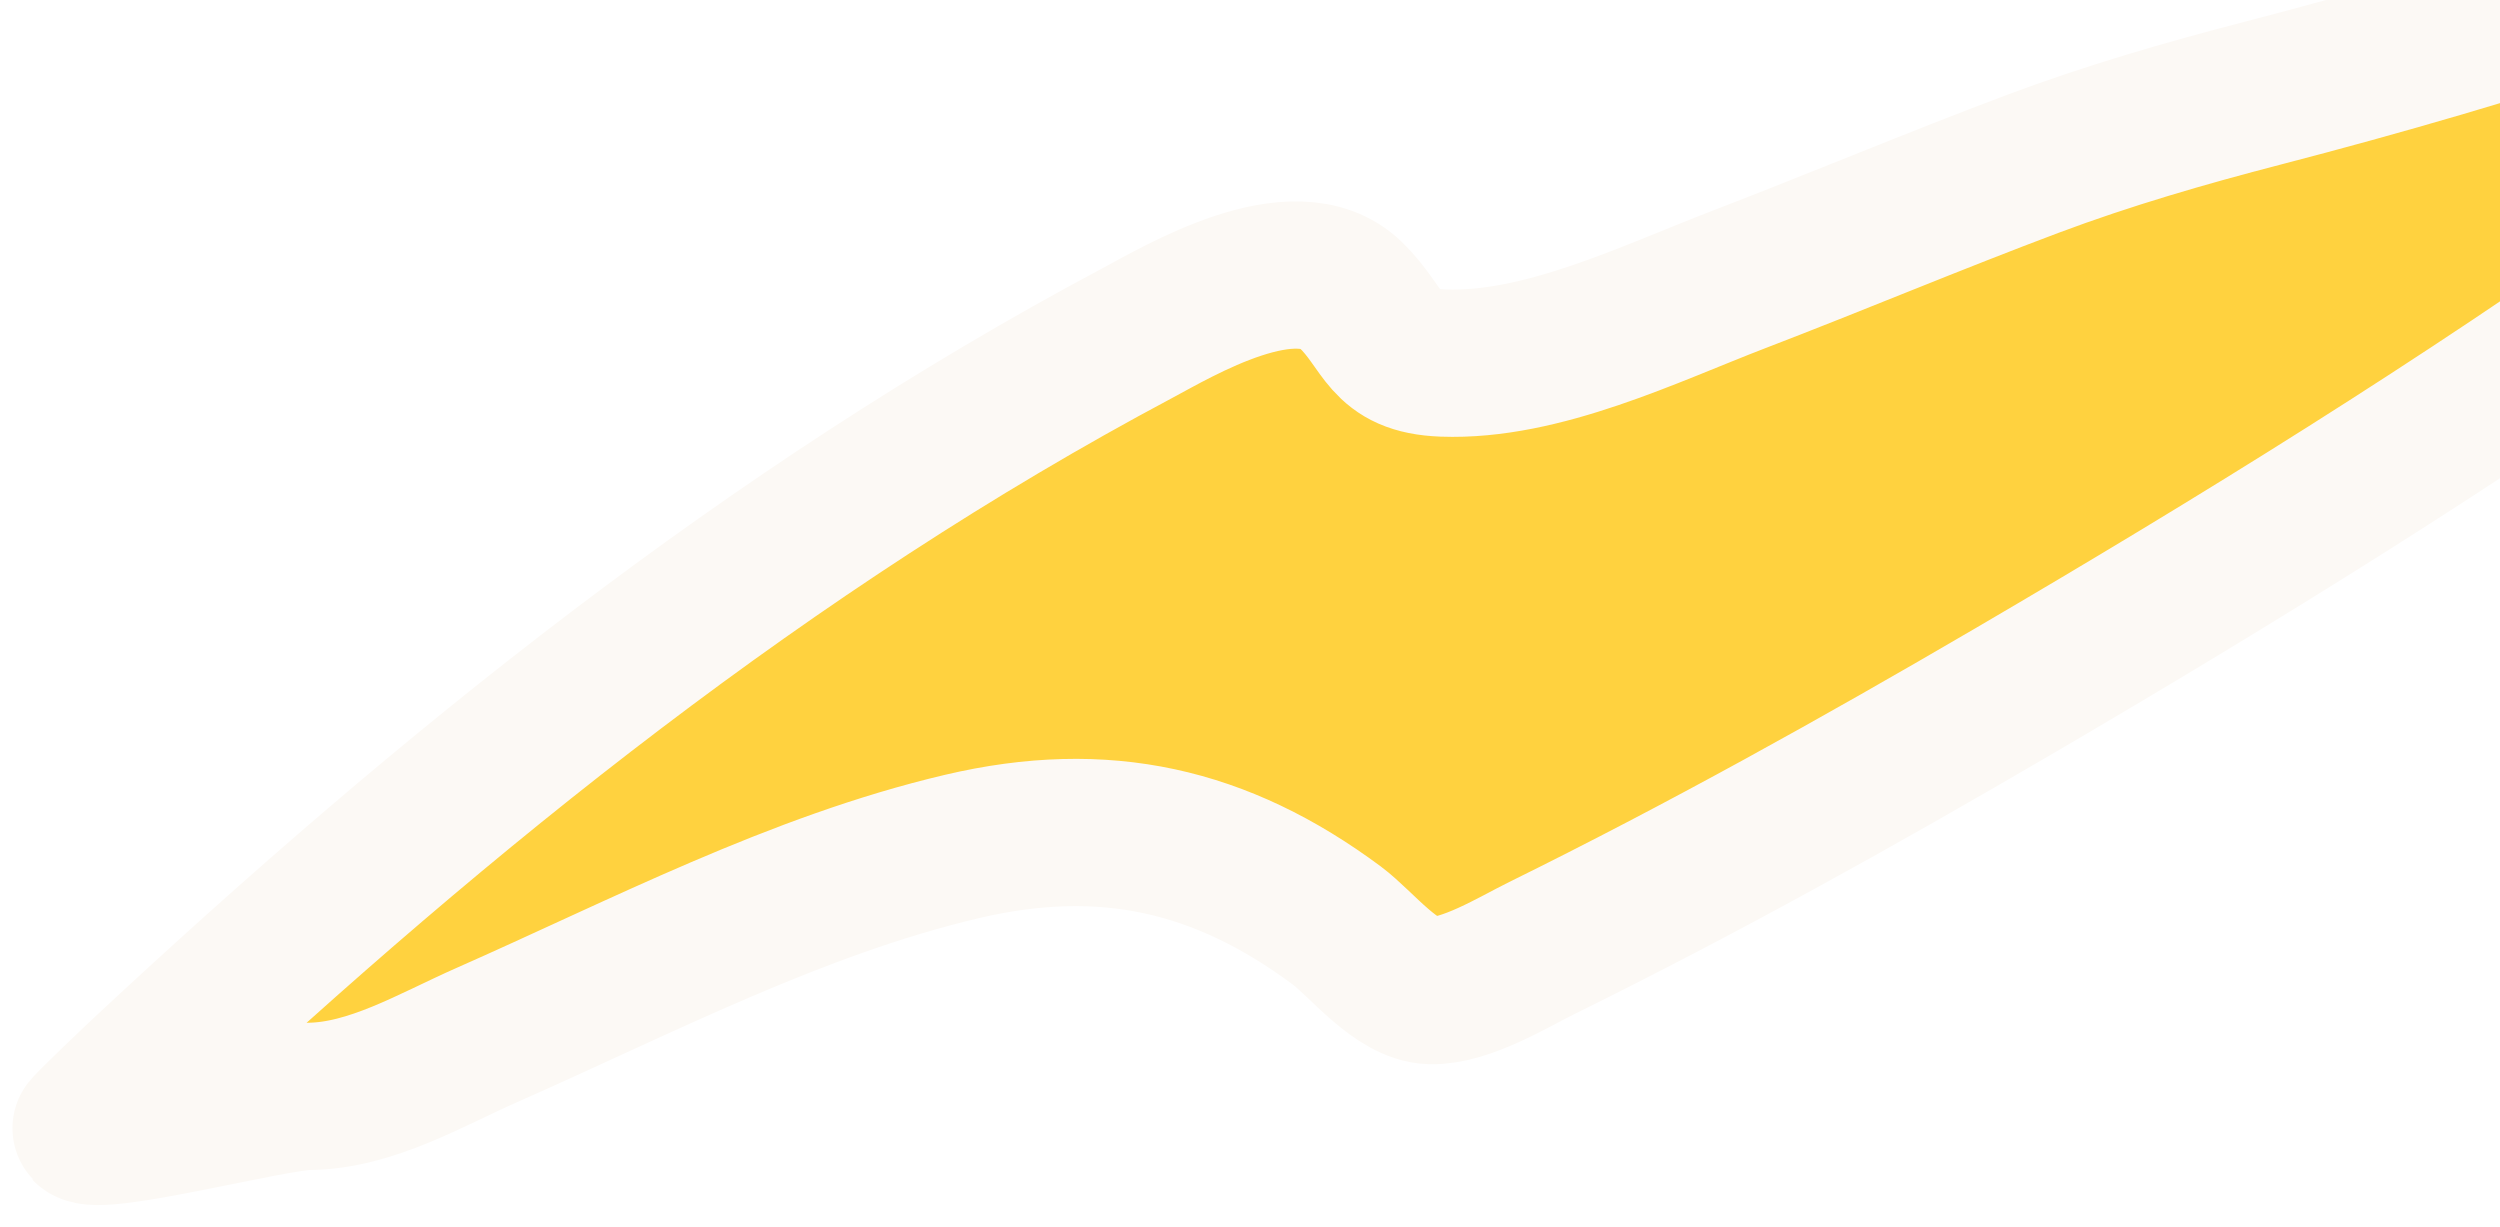
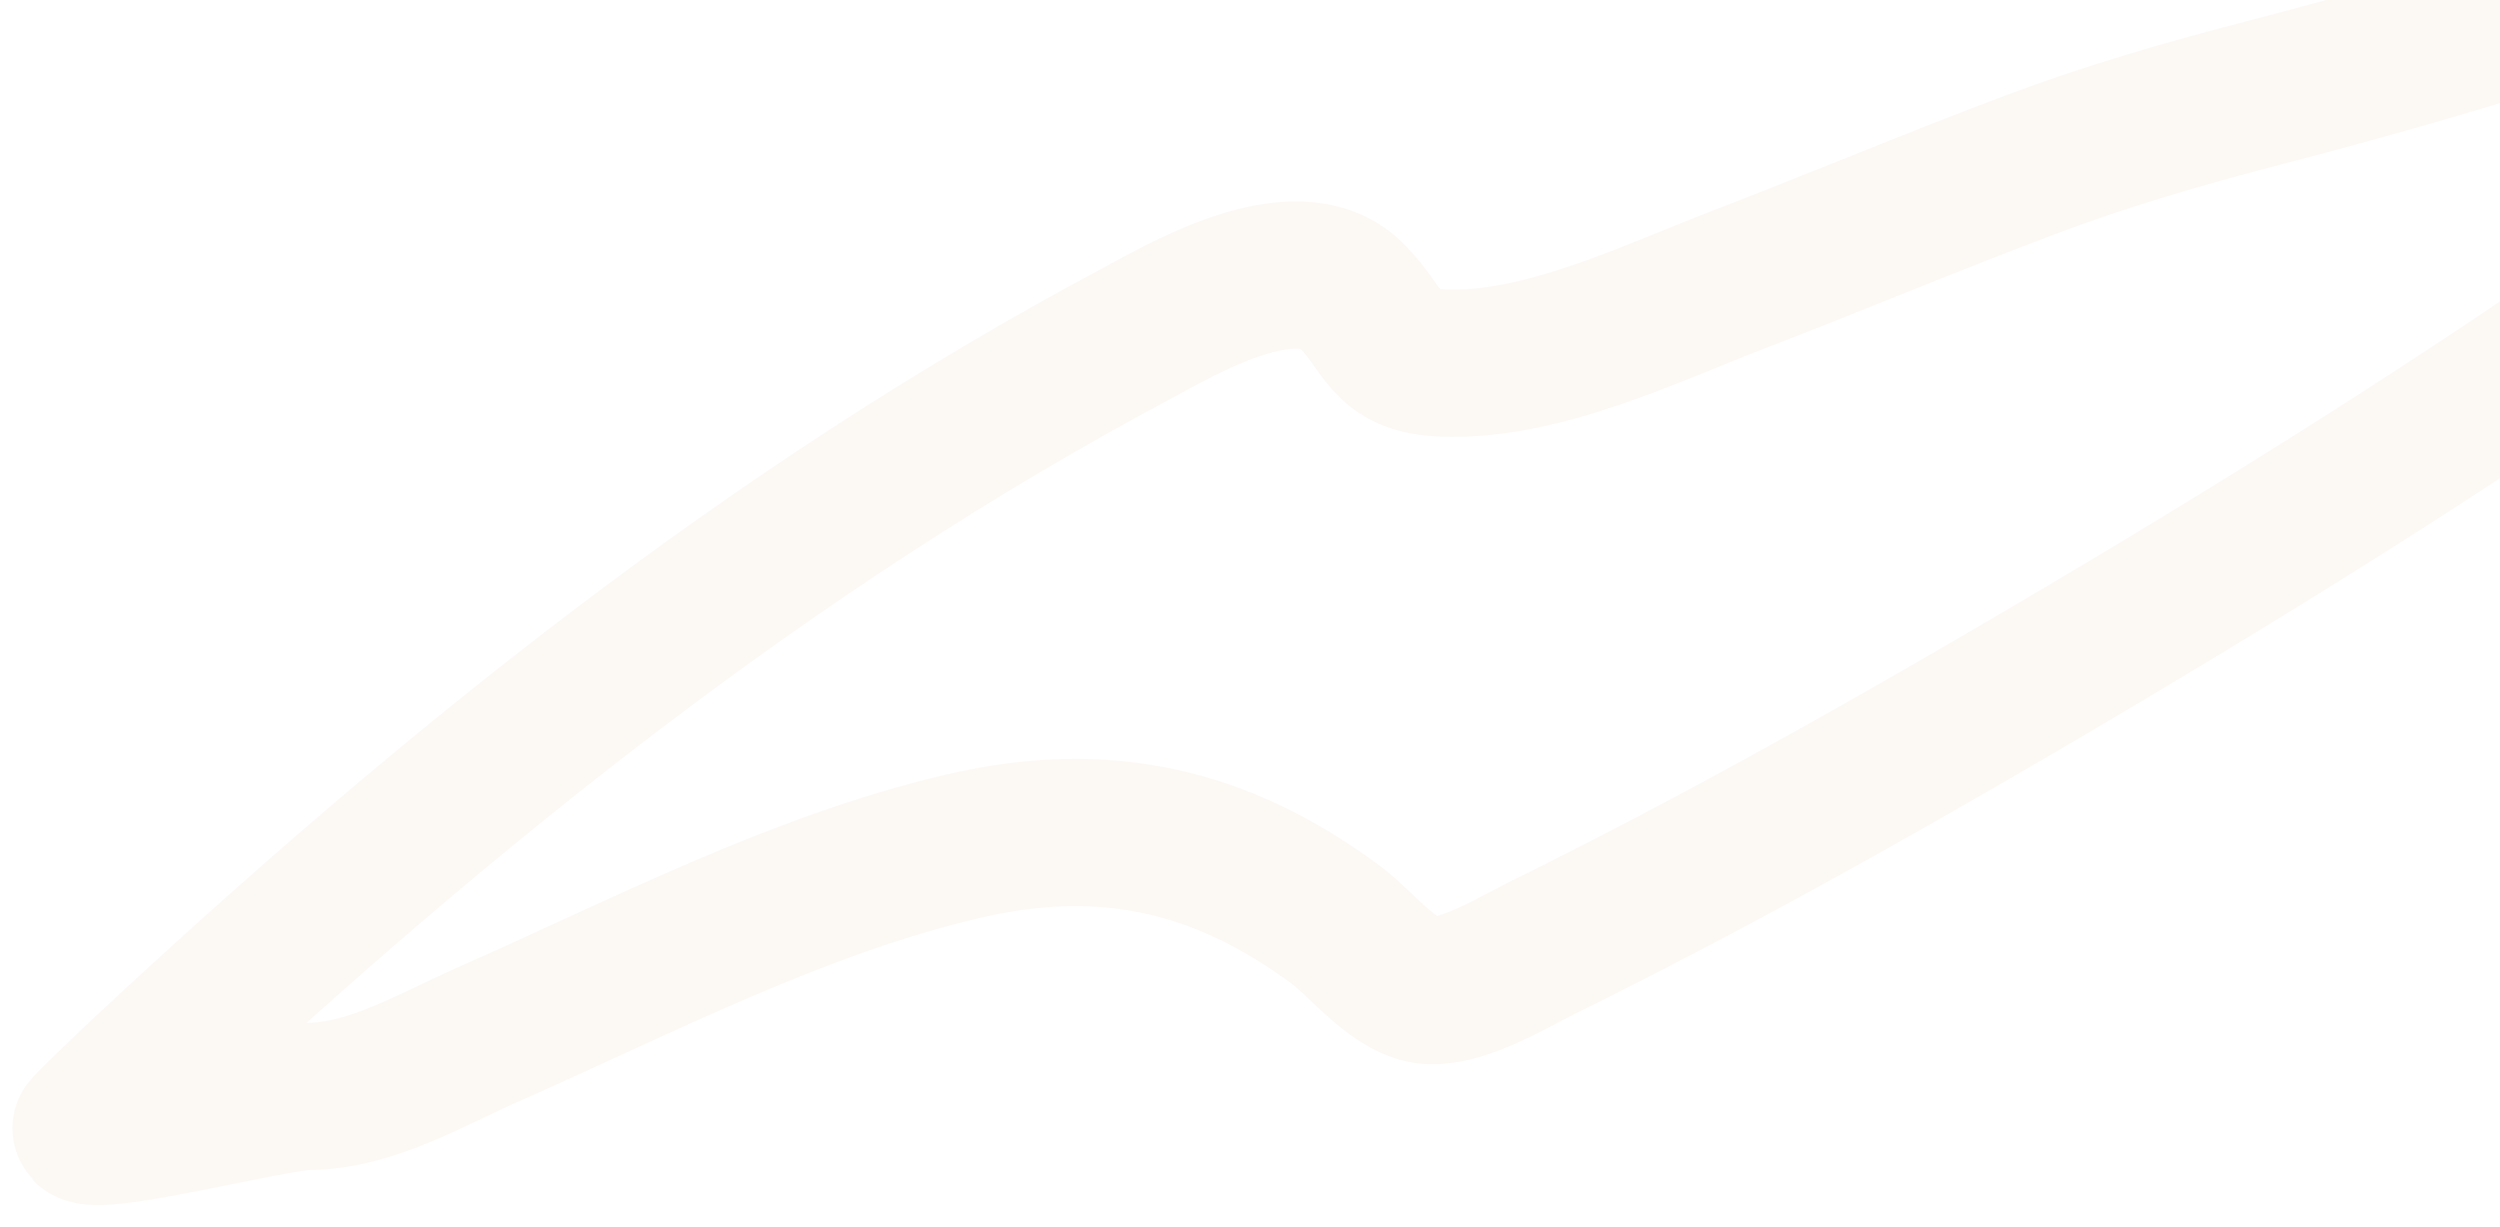
<svg xmlns="http://www.w3.org/2000/svg" width="110" height="54" viewBox="0 0 110 54" fill="none">
  <g filter="url(#filter0_d_7099_17158)">
-     <path d="M50.015 14.273C33.902 22.851 19.633 34.357 6.358 46.738C6.113 46.967 3.724 49.228 3.77 49.276C4.331 49.867 11.988 47.855 13.578 47.842C16.328 47.818 18.968 46.224 21.408 45.148C28.21 42.147 35.056 38.555 42.335 36.844C48.582 35.376 53.731 36.549 58.804 40.312C59.922 41.142 61.434 43.145 62.953 43.187C64.491 43.23 66.608 41.922 67.839 41.315C74.887 37.841 81.768 34.009 88.547 30.045C108.304 18.492 128.035 5.632 144.168 -10.746C144.79 -11.378 146.436 -13.258 145.59 -12.99C140.496 -11.376 135.332 -8.568 130.456 -6.559C120.287 -2.369 110.164 0.947 99.555 3.701C96.126 4.591 92.767 5.564 89.448 6.808C85.11 8.435 80.841 10.235 76.516 11.895C72.603 13.398 67.849 15.737 63.498 15.575C60.838 15.475 60.961 14.06 59.428 12.576C56.977 10.204 51.822 13.311 50.015 14.273Z" fill="#FFD23F" />
    <path d="M50.015 14.273C33.902 22.851 19.633 34.357 6.358 46.738C6.113 46.967 3.724 49.228 3.77 49.276C4.331 49.867 11.988 47.855 13.578 47.842C16.328 47.818 18.968 46.224 21.408 45.148C28.21 42.147 35.056 38.555 42.335 36.844C48.582 35.376 53.731 36.549 58.804 40.312C59.922 41.142 61.434 43.145 62.953 43.187C64.491 43.23 66.608 41.922 67.839 41.315C74.887 37.841 81.768 34.009 88.547 30.045C108.304 18.492 128.035 5.632 144.168 -10.746C144.79 -11.378 146.436 -13.258 145.59 -12.99C140.496 -11.376 135.332 -8.568 130.456 -6.559C120.287 -2.369 110.164 0.947 99.555 3.701C96.126 4.591 92.767 5.564 89.448 6.808C85.11 8.435 80.841 10.235 76.516 11.895C72.603 13.398 67.849 15.737 63.498 15.575C60.838 15.475 60.961 14.06 59.428 12.576C56.977 10.204 51.822 13.311 50.015 14.273Z" stroke="#FCF9F5" stroke-width="6.48" stroke-linecap="round" />
  </g>
  <defs>
    <filter id="filter0_d_7099_17158" x="0.132" y="-16.256" width="149.333" height="69.678" filterUnits="userSpaceOnUse" color-interpolation-filters="sRGB">
      <feFlood flood-opacity="0" result="BackgroundImageFix" />
      <feColorMatrix in="SourceAlpha" type="matrix" values="0 0 0 0 0 0 0 0 0 0 0 0 0 0 0 0 0 0 127 0" result="hardAlpha" />
      <feOffset dy="0.399" />
      <feGaussianBlur stdDeviation="0.199" />
      <feComposite in2="hardAlpha" operator="out" />
      <feColorMatrix type="matrix" values="0 0 0 0 0 0 0 0 0 0 0 0 0 0 0 0 0 0 0.25 0" />
      <feBlend mode="normal" in2="BackgroundImageFix" result="effect1_dropShadow_7099_17158" />
      <feBlend mode="normal" in="SourceGraphic" in2="effect1_dropShadow_7099_17158" result="shape" />
    </filter>
  </defs>
</svg>